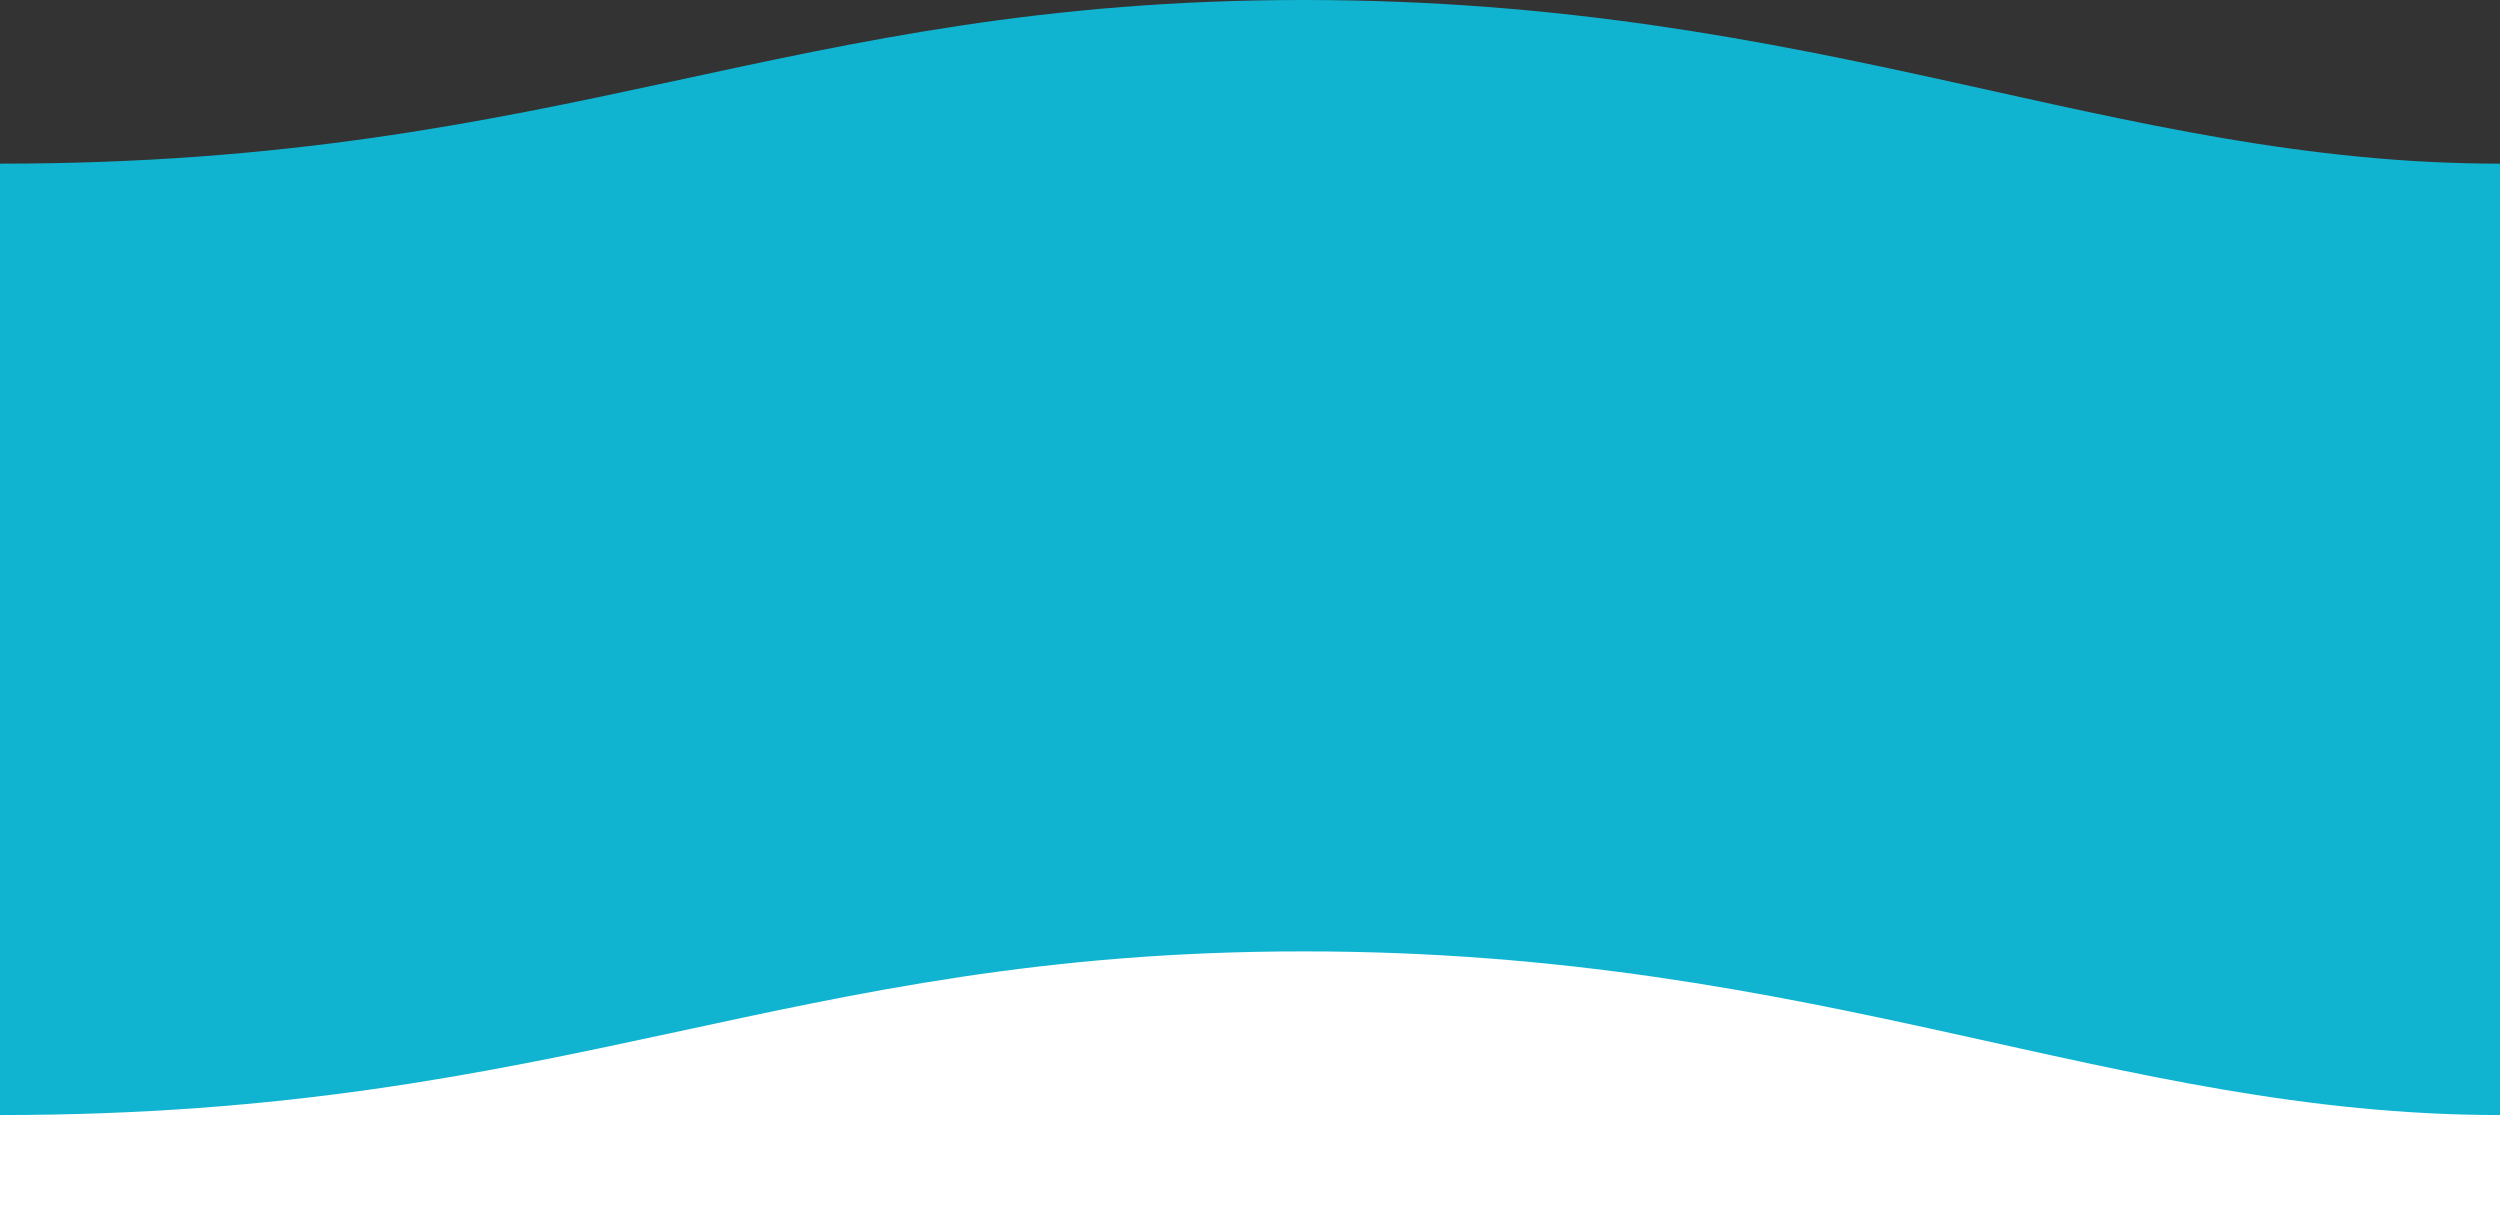
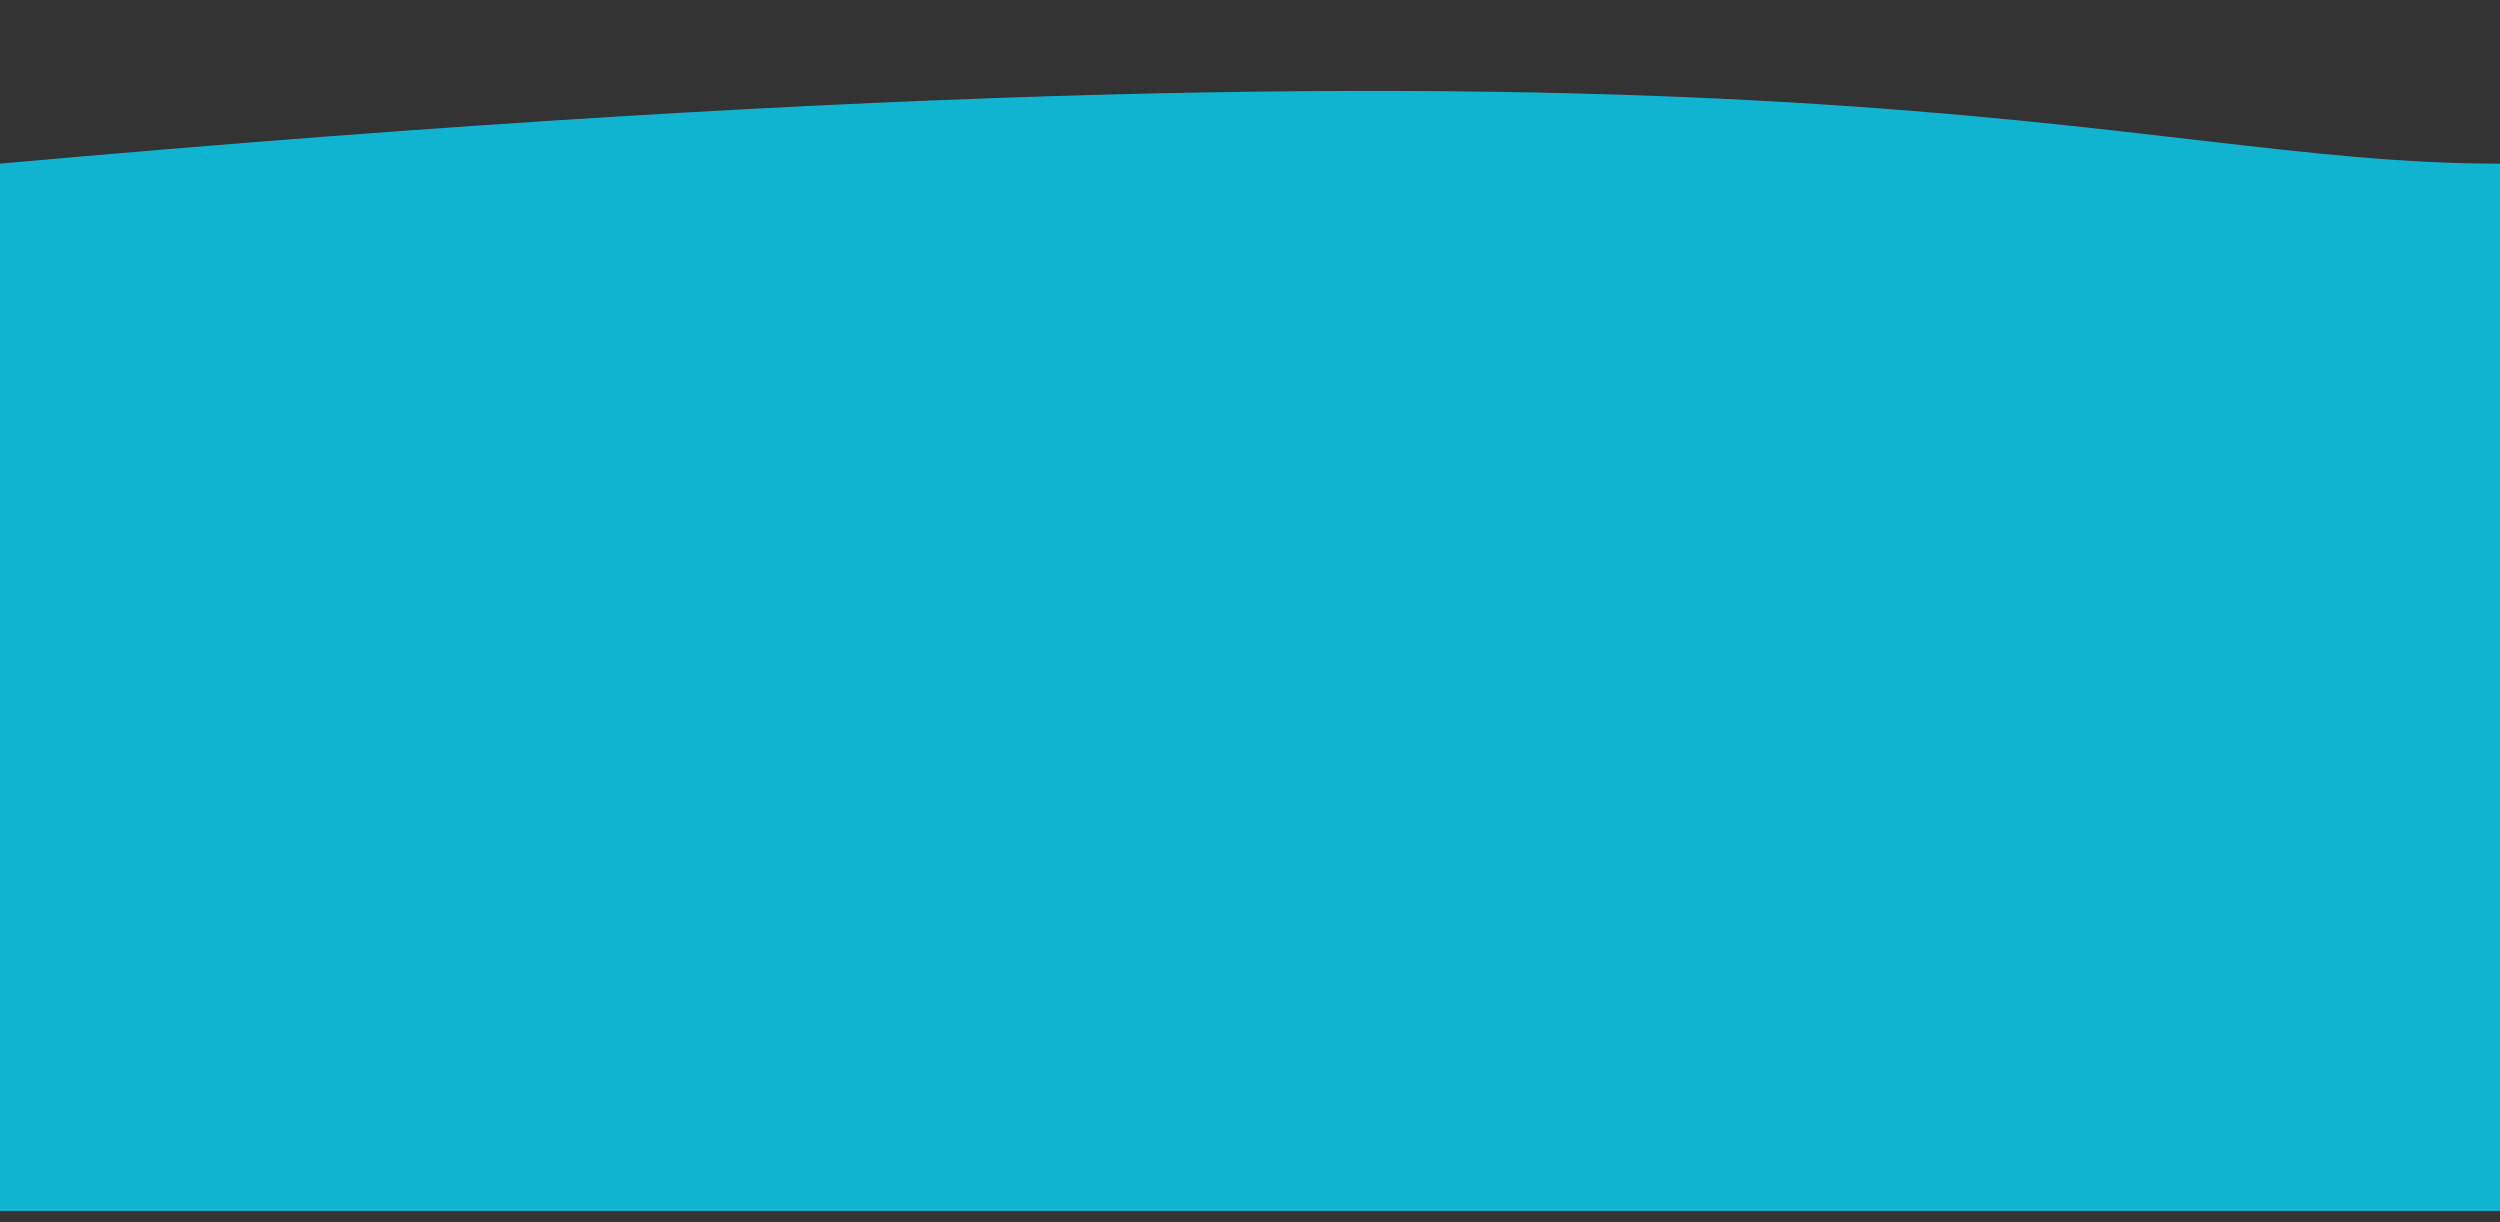
<svg xmlns="http://www.w3.org/2000/svg" width="1440" height="704" viewBox="0 0 1440 704" fill="none">
  <rect x="0" y="0" width="1440" height="704" fill="#333333" stroke="none" />
-   <path d="M1440 697.5C1216.66 697.5 1050.29 697.5 750.873 697.5C451.454 697.5 327.902 697.5 0 697.5L0 94.267C327.902 94.267 451.516 0 750.873 0C1050.23 0 1216.6 94.267 1440 94.267V697.5Z" fill="#10B4D1" />
-   <path d="M1440 704C1216.66 704 1050.29 704 750.873 704C451.454 704 327.902 704 0 704L0 642.267C327.902 642.267 451.516 548 750.873 548C1050.23 548 1216.6 642.267 1440 642.267V704Z" fill="white" />
+   <path d="M1440 697.5C1216.66 697.5 1050.29 697.5 750.873 697.5C451.454 697.5 327.902 697.5 0 697.5L0 94.267C1050.23 0 1216.6 94.267 1440 94.267V697.5Z" fill="#10B4D1" />
</svg>